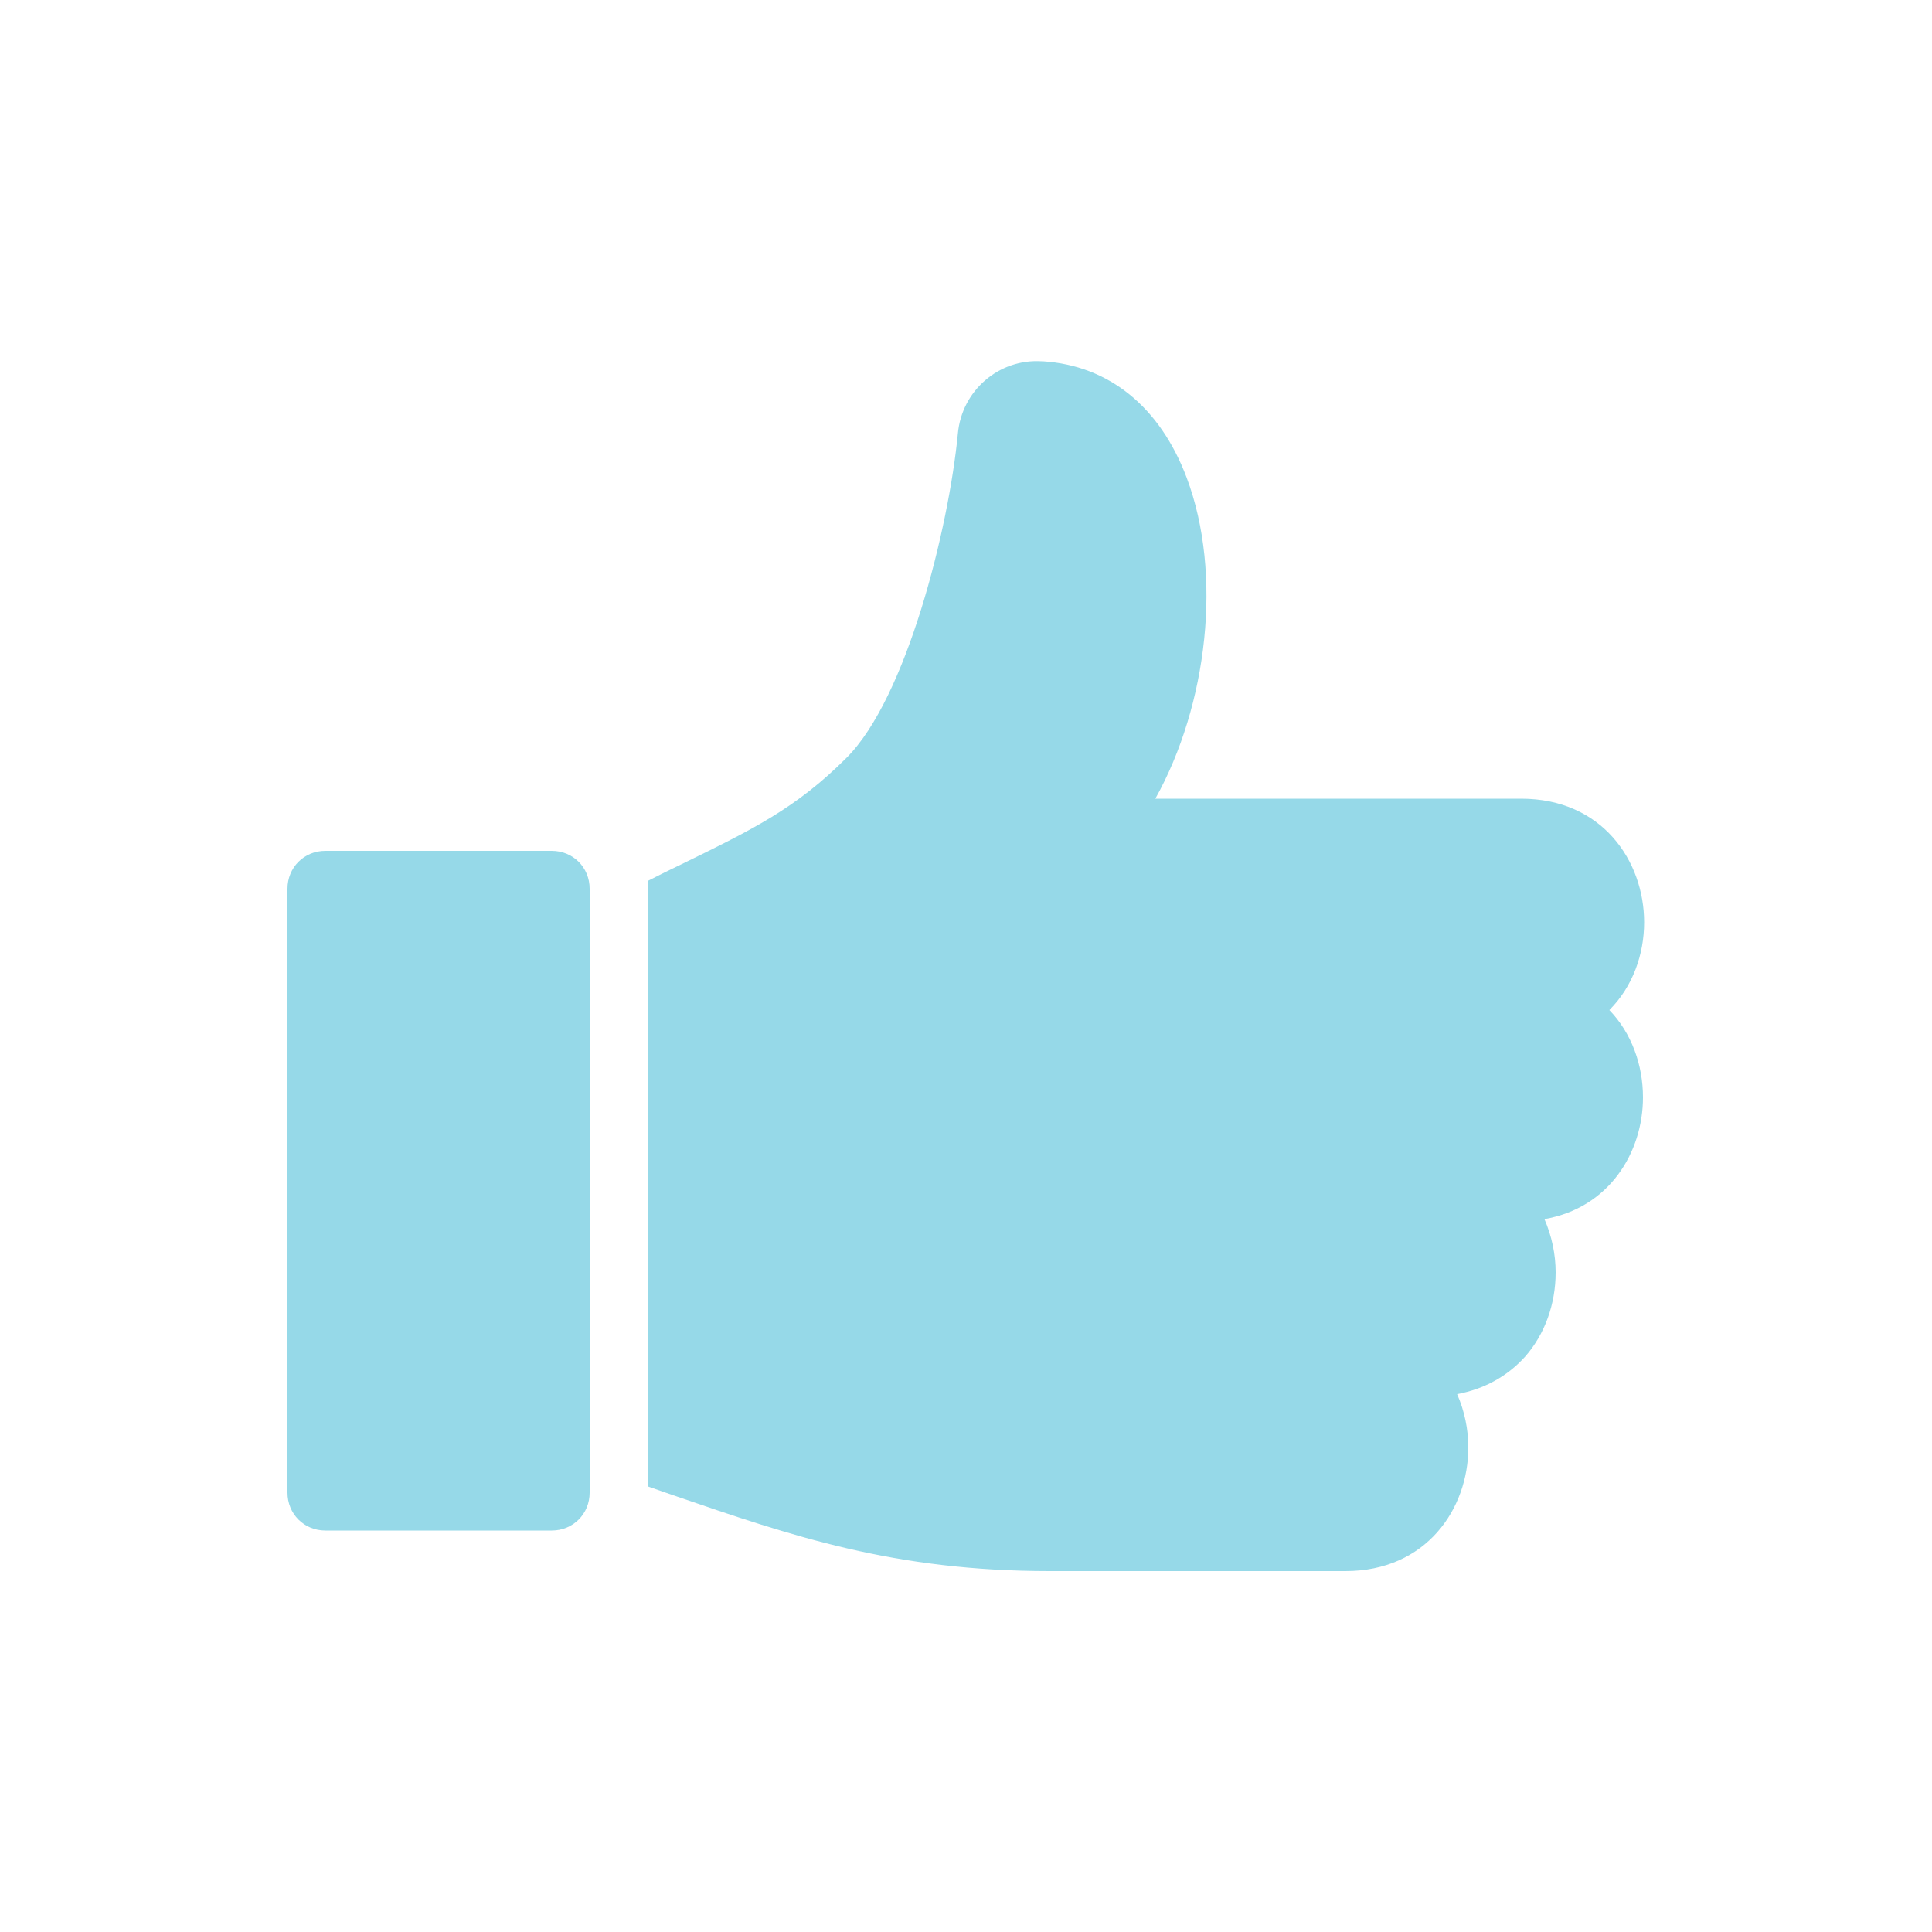
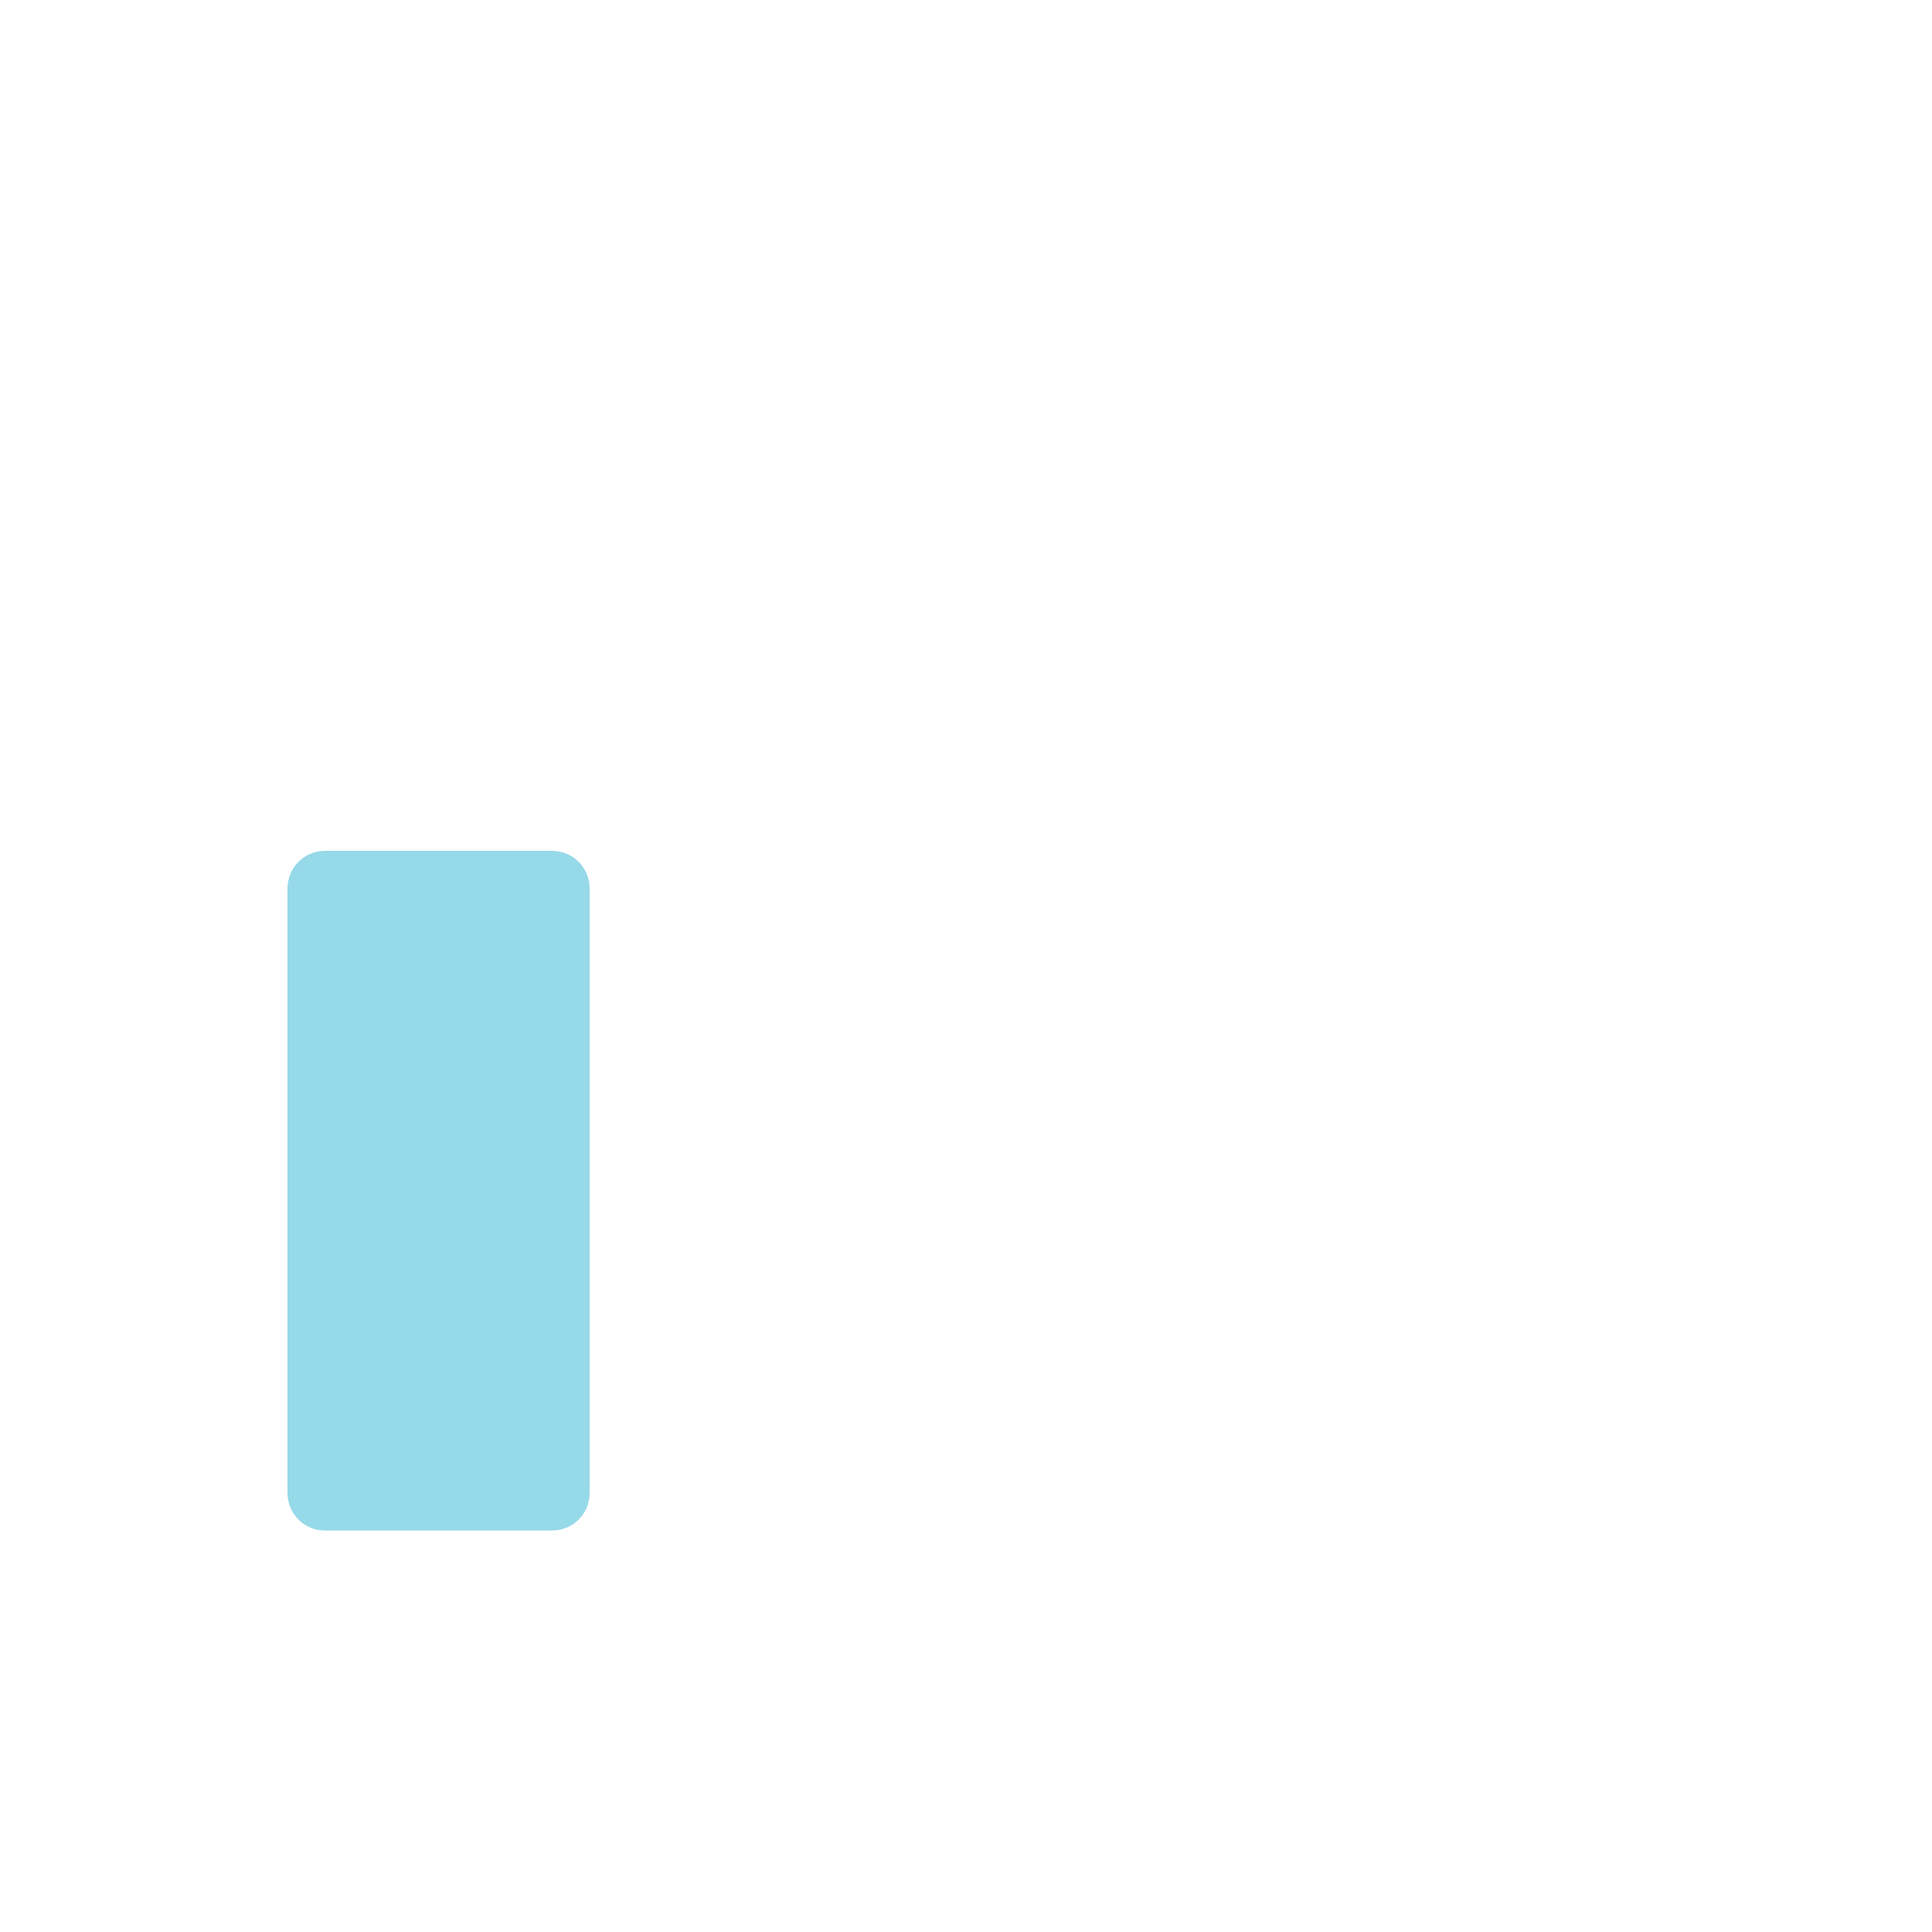
<svg xmlns="http://www.w3.org/2000/svg" version="1.1" id="Ebene_1" x="0px" y="0px" viewBox="0 0 500 500" style="enable-background:new 0 0 500 500;" xml:space="preserve">
  <style type="text/css">
	.st0{fill:#96D9E8;}
</style>
  <g>
    <path class="st0" d="M142.8,220.2H84.2c-5.5,0-9.8,4.3-9.8,9.8v156.3c0,5.5,4.3,9.8,9.8,9.8h58.6c5.5,0,9.8-4.3,9.8-9.8l0-156.3   C152.6,224.5,148.3,220.2,142.8,220.2L142.8,220.2z" />
-     <path class="st0" d="M425.5,238.7c0-15.9-10.9-32-31.8-32h-94.7c13.5-24.2,17.5-58.2,8.1-83.1c-6.9-18.3-20.1-29-37.2-30.1l-0.3,0   c-11.1-0.7-20.7,7.6-21.7,18.7c-2.4,24.7-13.3,68.4-28.8,83.9c-13.1,13.1-24.2,18.5-42.8,27.6c-2.7,1.3-5.6,2.7-8.7,4.3   c0.1,0.7,0.1,1.3,0.1,2v154.7c2.2,0.8,4.4,1.5,6.6,2.3c30.6,10.5,57,19.6,97.4,19.6h76.5c20.9,0,31.8-16.1,31.8-32   c0-4.7-1-9.5-2.9-13.8c7-1.3,13-4.6,17.6-9.7c5.1-5.8,7.9-13.6,7.9-21.8c0-4.7-1-9.4-2.9-13.8c16.8-2.9,25.5-17.3,25.5-31.5   c0-8.3-2.9-16.6-8.7-22.6C422.6,255.3,425.5,246.9,425.5,238.7L425.5,238.7z" />
  </g>
</svg>